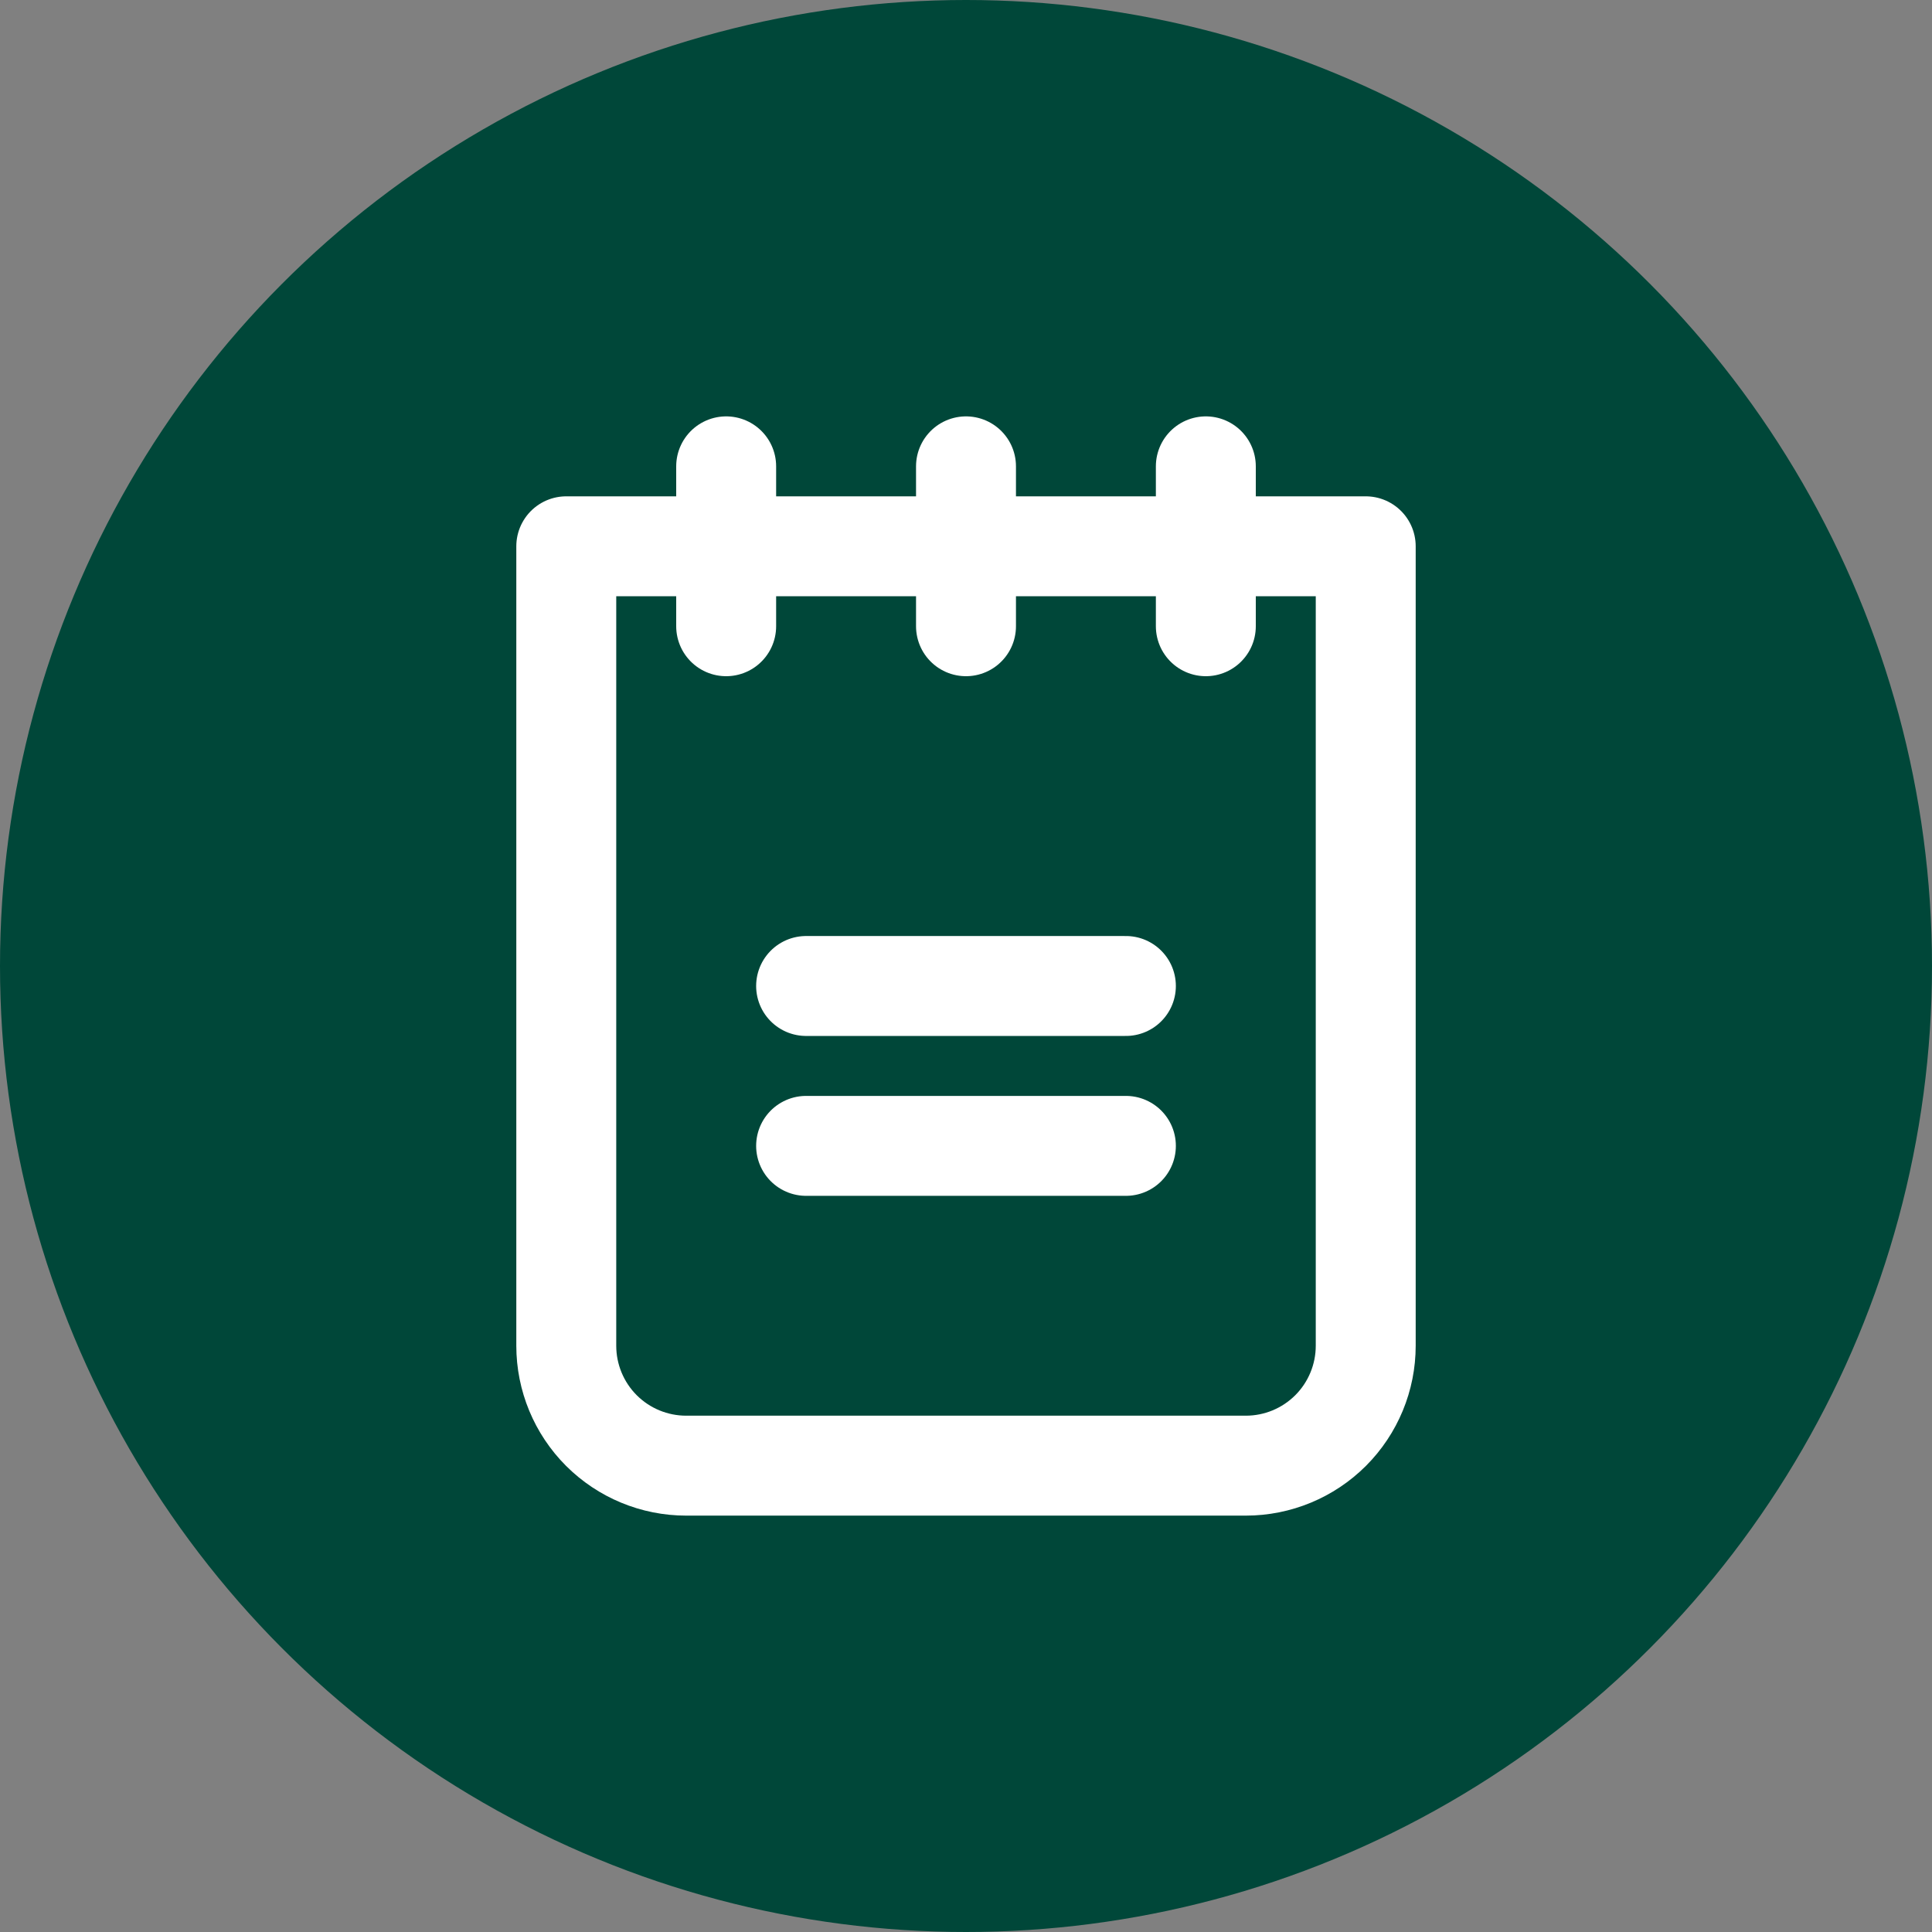
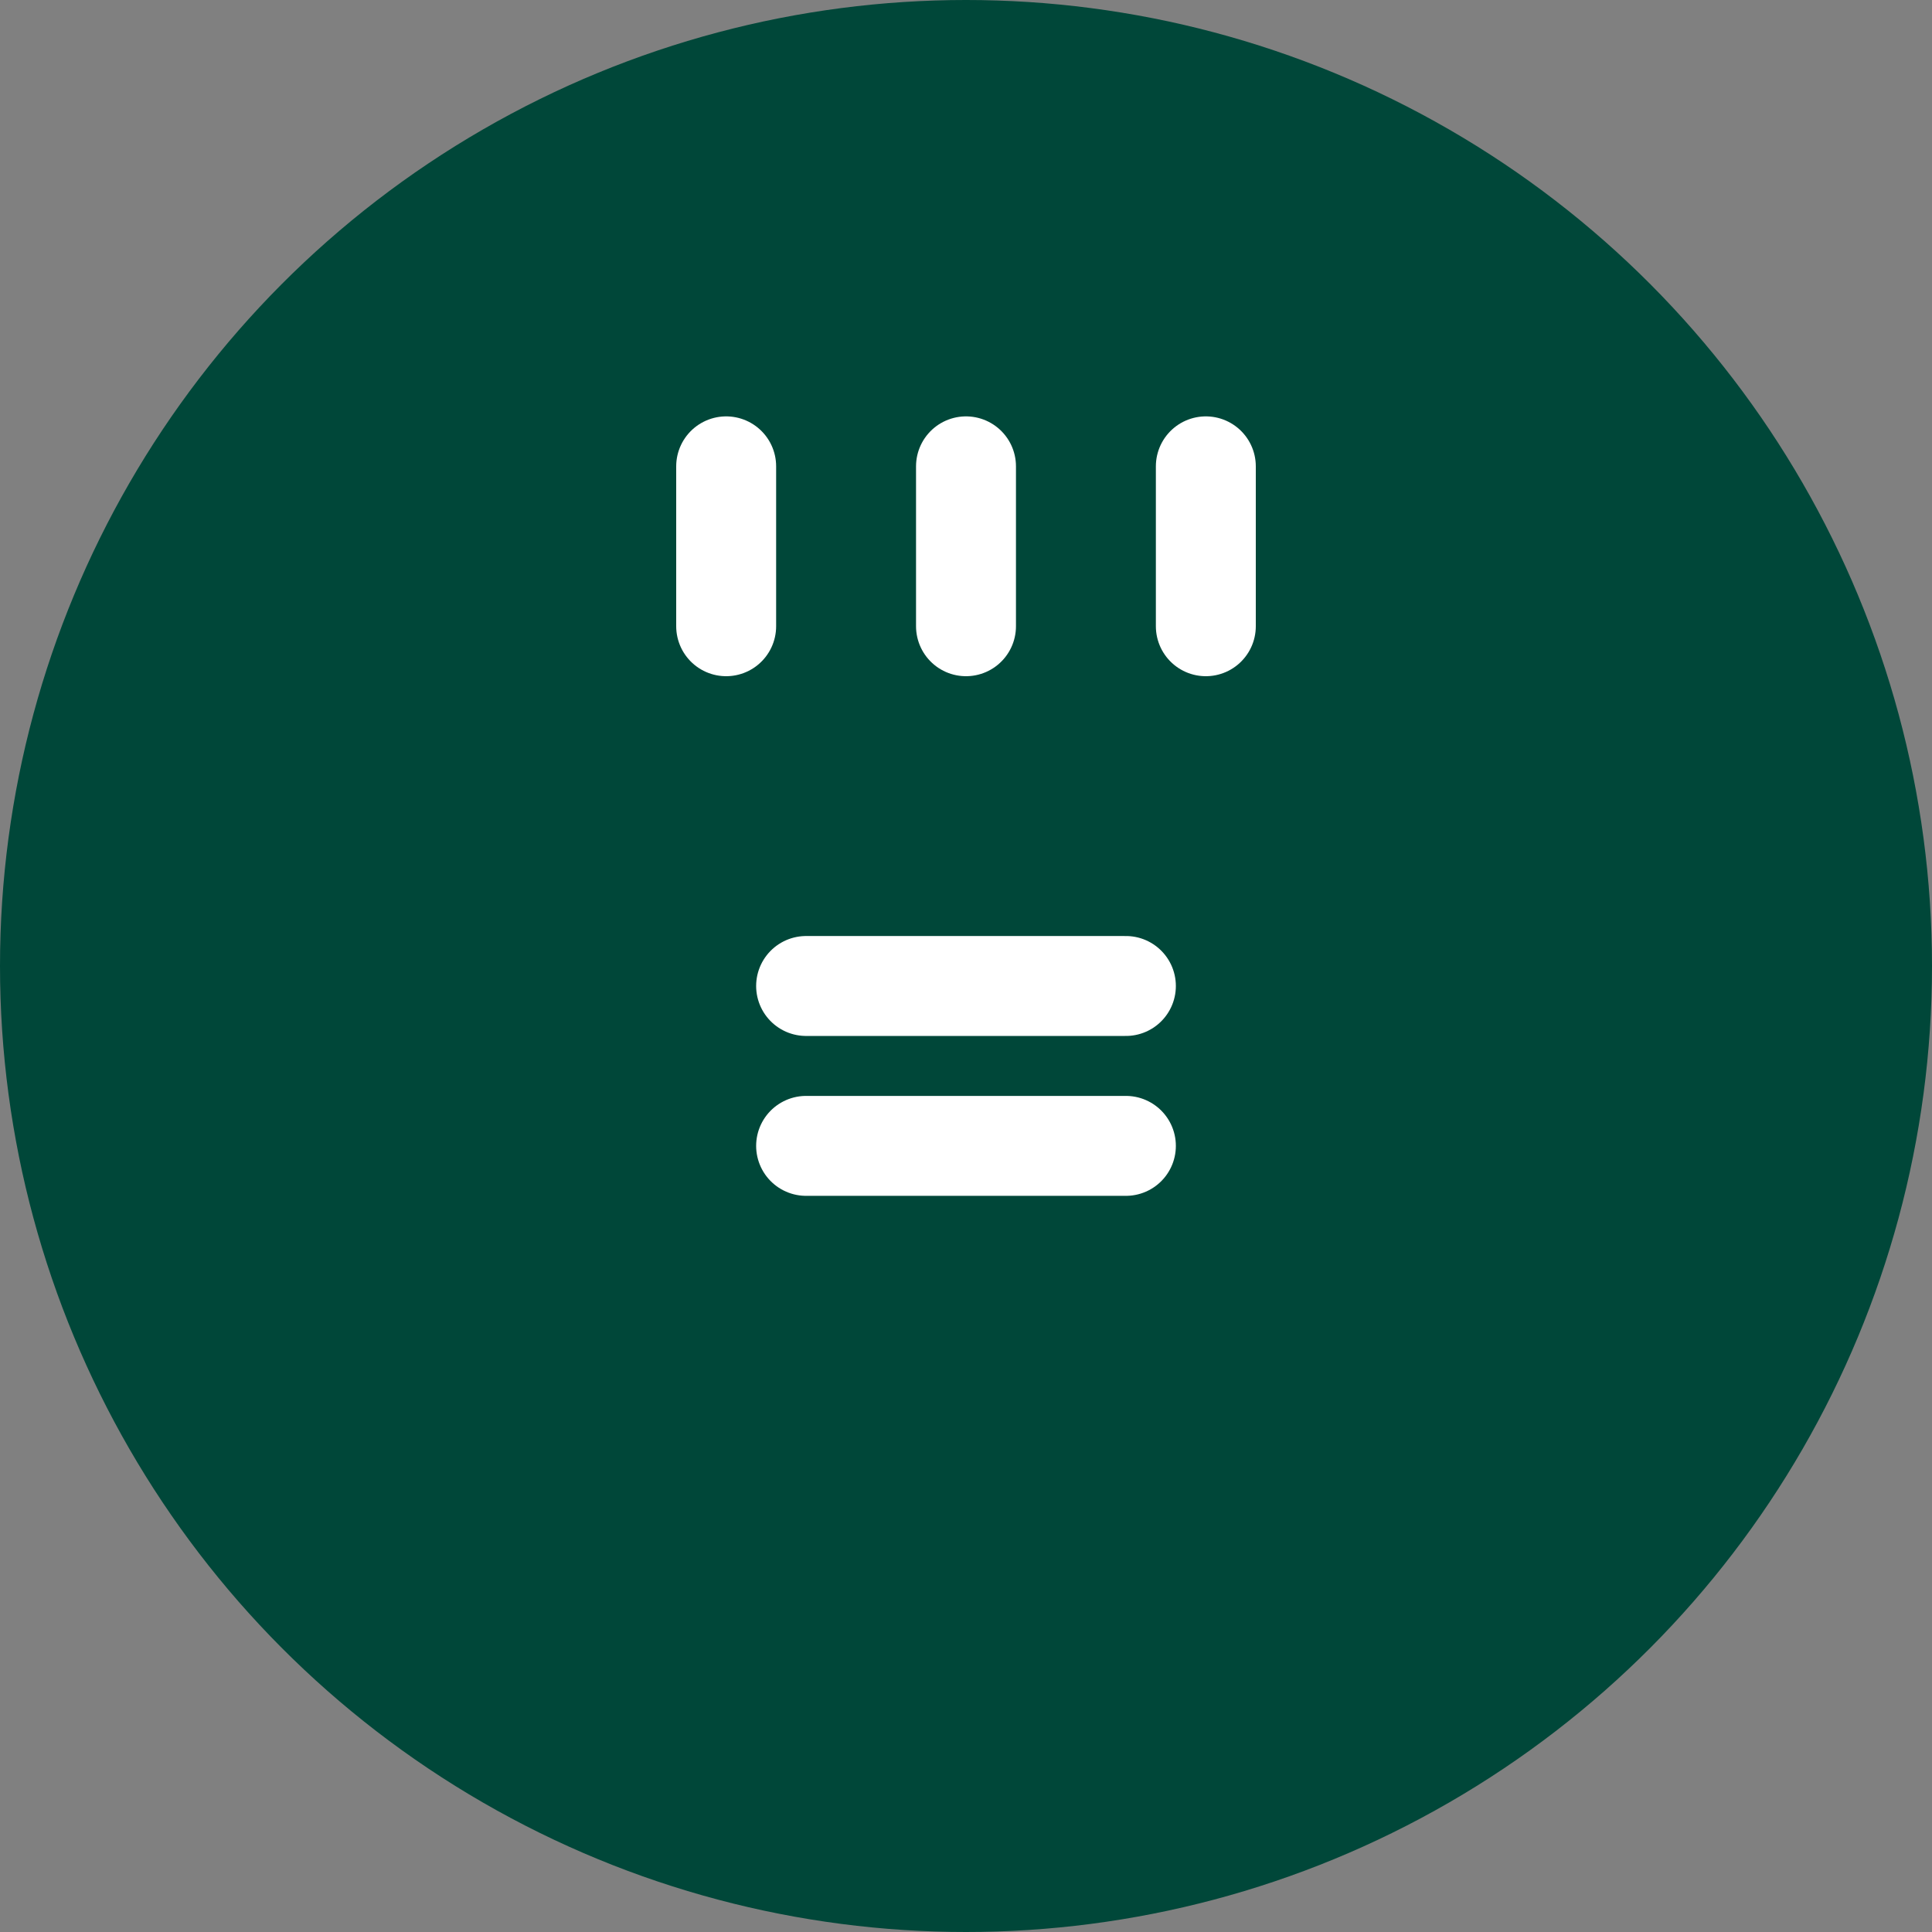
<svg xmlns="http://www.w3.org/2000/svg" width="58" height="58" viewBox="0 0 58 58" fill="none">
  <rect x="0" y="0" width="58" height="58" fill="#808080" stroke="none" />
  <circle cx="29" cy="29" r="29" fill="#004739" />
  <path d="M24.2 29.6H33.8" stroke="white" stroke-width="3" stroke-linecap="round" stroke-linejoin="round" />
  <path d="M24.2 34.4H33.8" stroke="white" stroke-width="3" stroke-linecap="round" stroke-linejoin="round" />
-   <path d="M17 16.4H41V40.4C41 41.355 40.621 42.27 39.946 42.946C39.27 43.621 38.355 44 37.4 44H20.6C19.645 44 18.73 43.621 18.054 42.946C17.379 42.27 17 41.355 17 40.4V16.4Z" stroke="white" stroke-width="3" stroke-linecap="round" stroke-linejoin="round" />
  <path d="M21.8 14V18.8" stroke="white" stroke-width="3" stroke-linecap="round" stroke-linejoin="round" />
  <path d="M29 14V18.8" stroke="white" stroke-width="3" stroke-linecap="round" stroke-linejoin="round" />
  <path d="M36.2 14V18.8" stroke="white" stroke-width="3" stroke-linecap="round" stroke-linejoin="round" />
</svg>